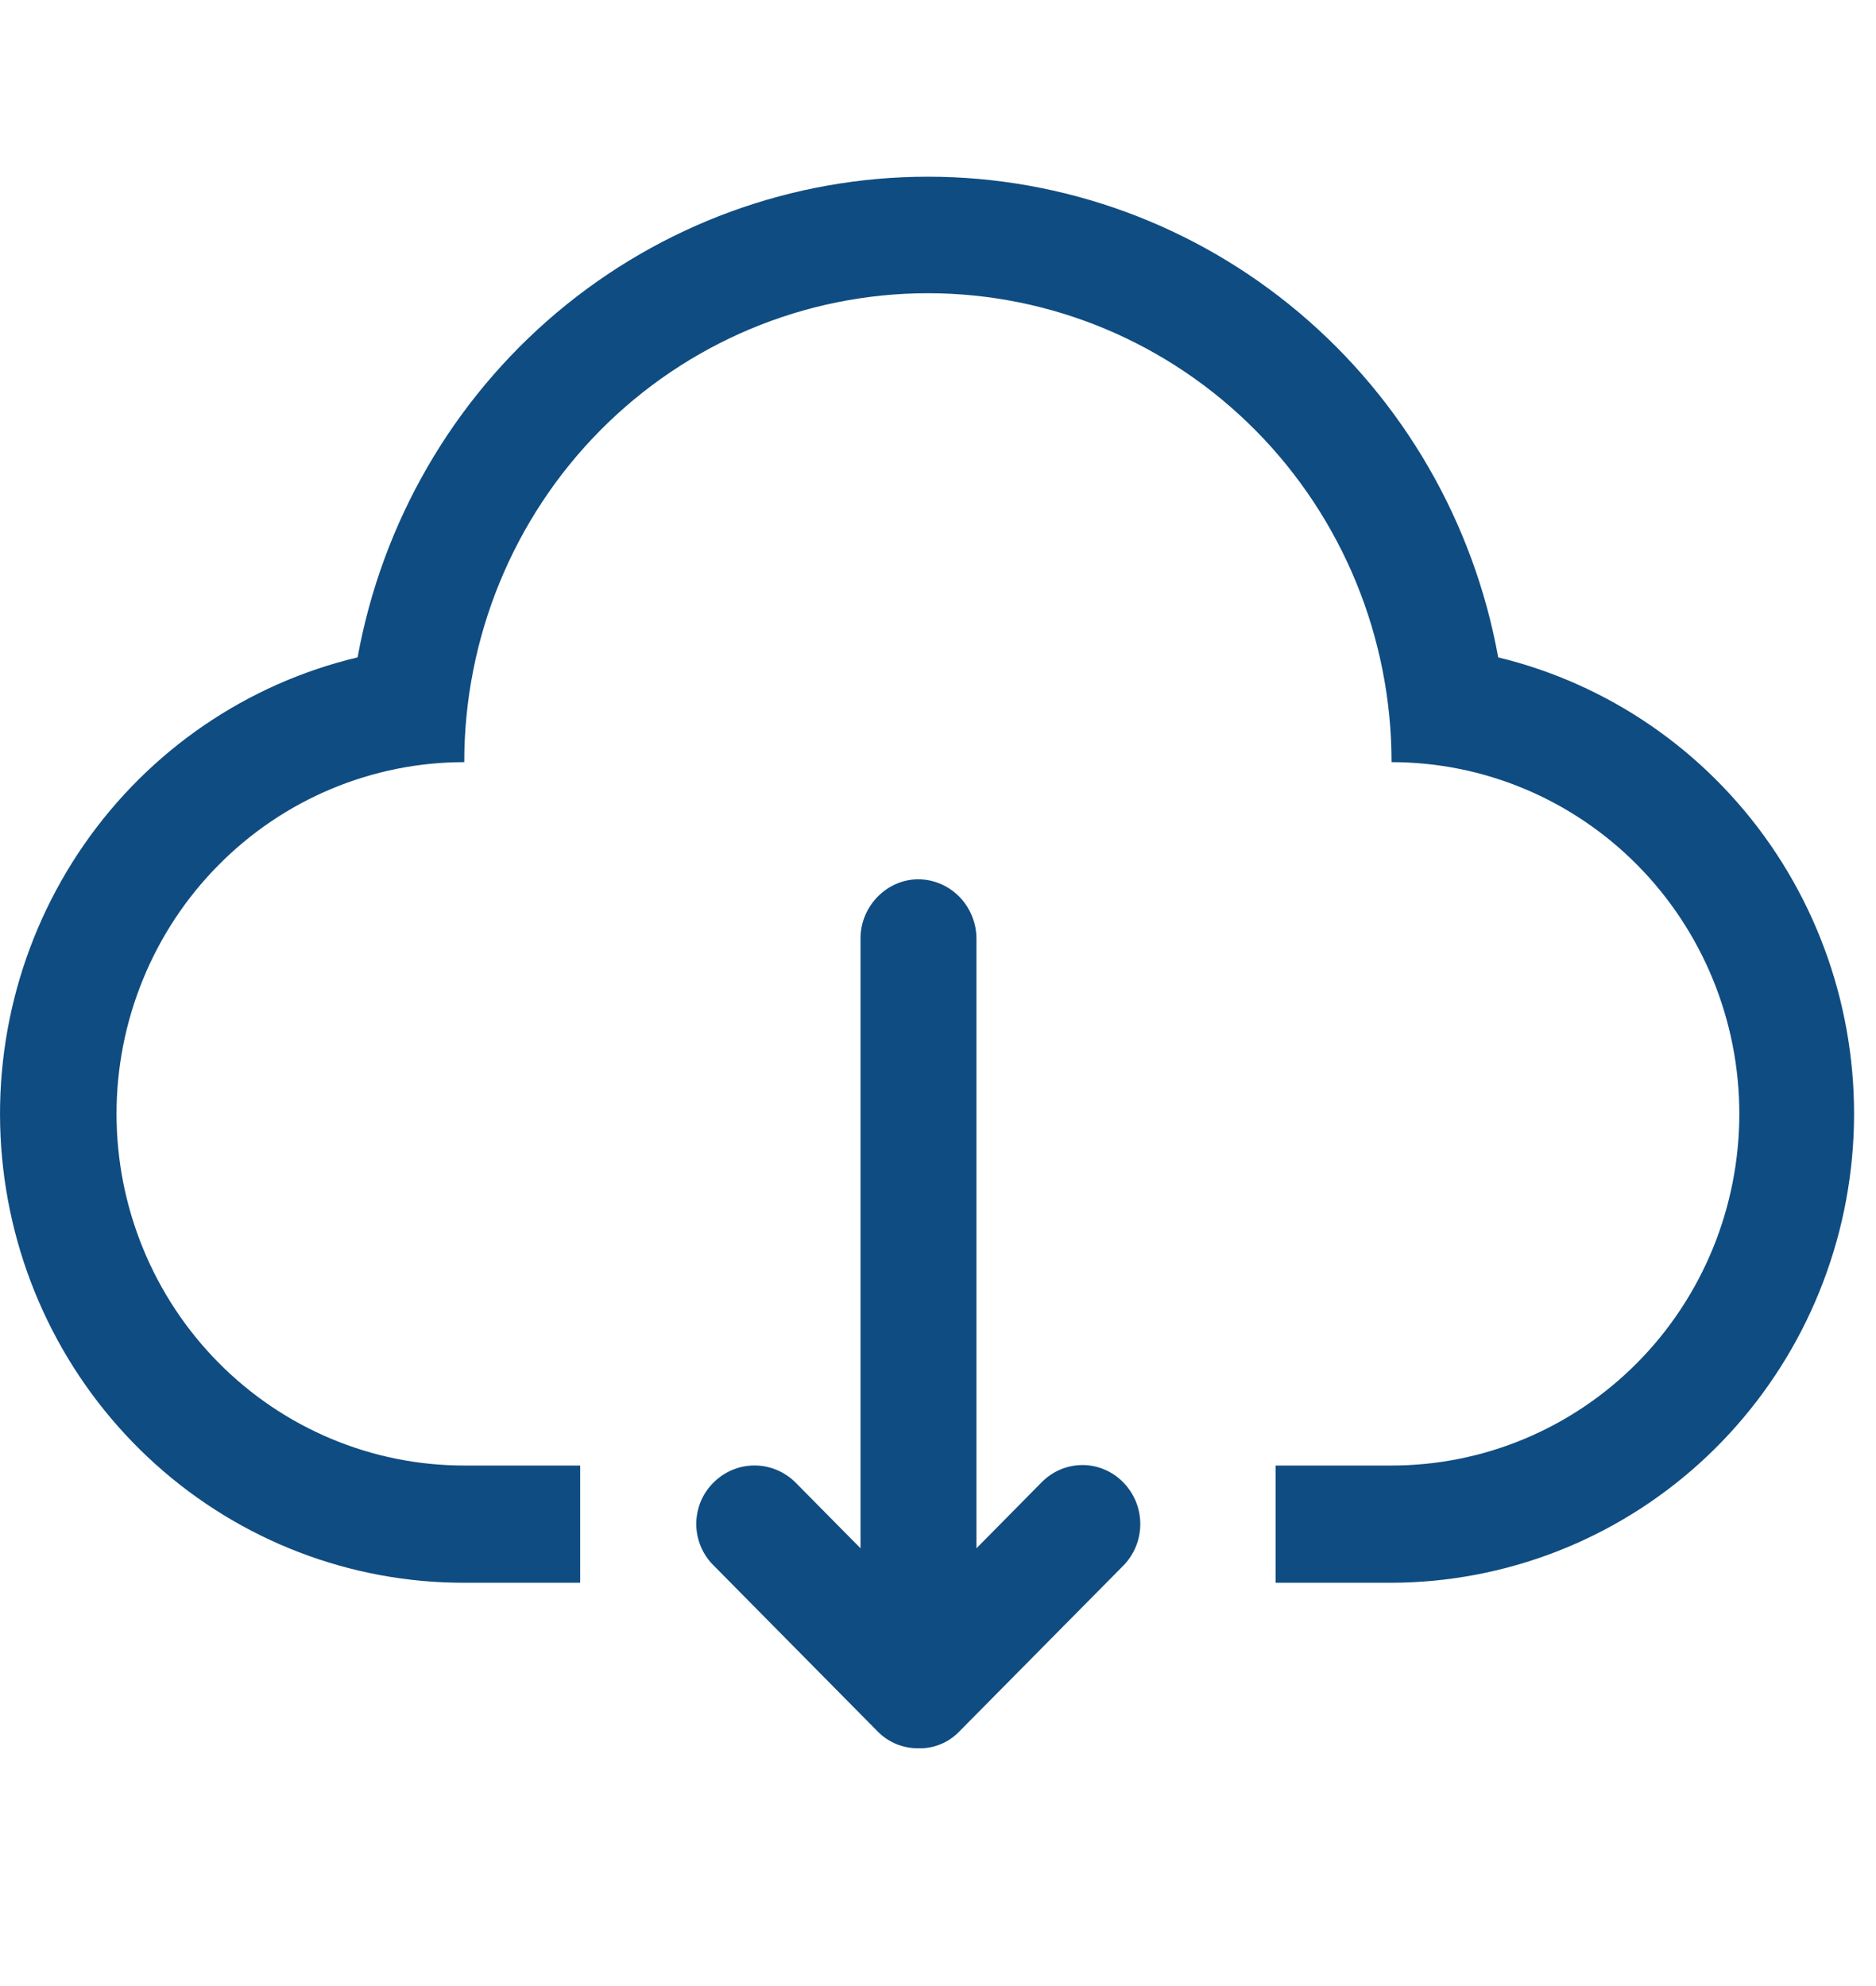
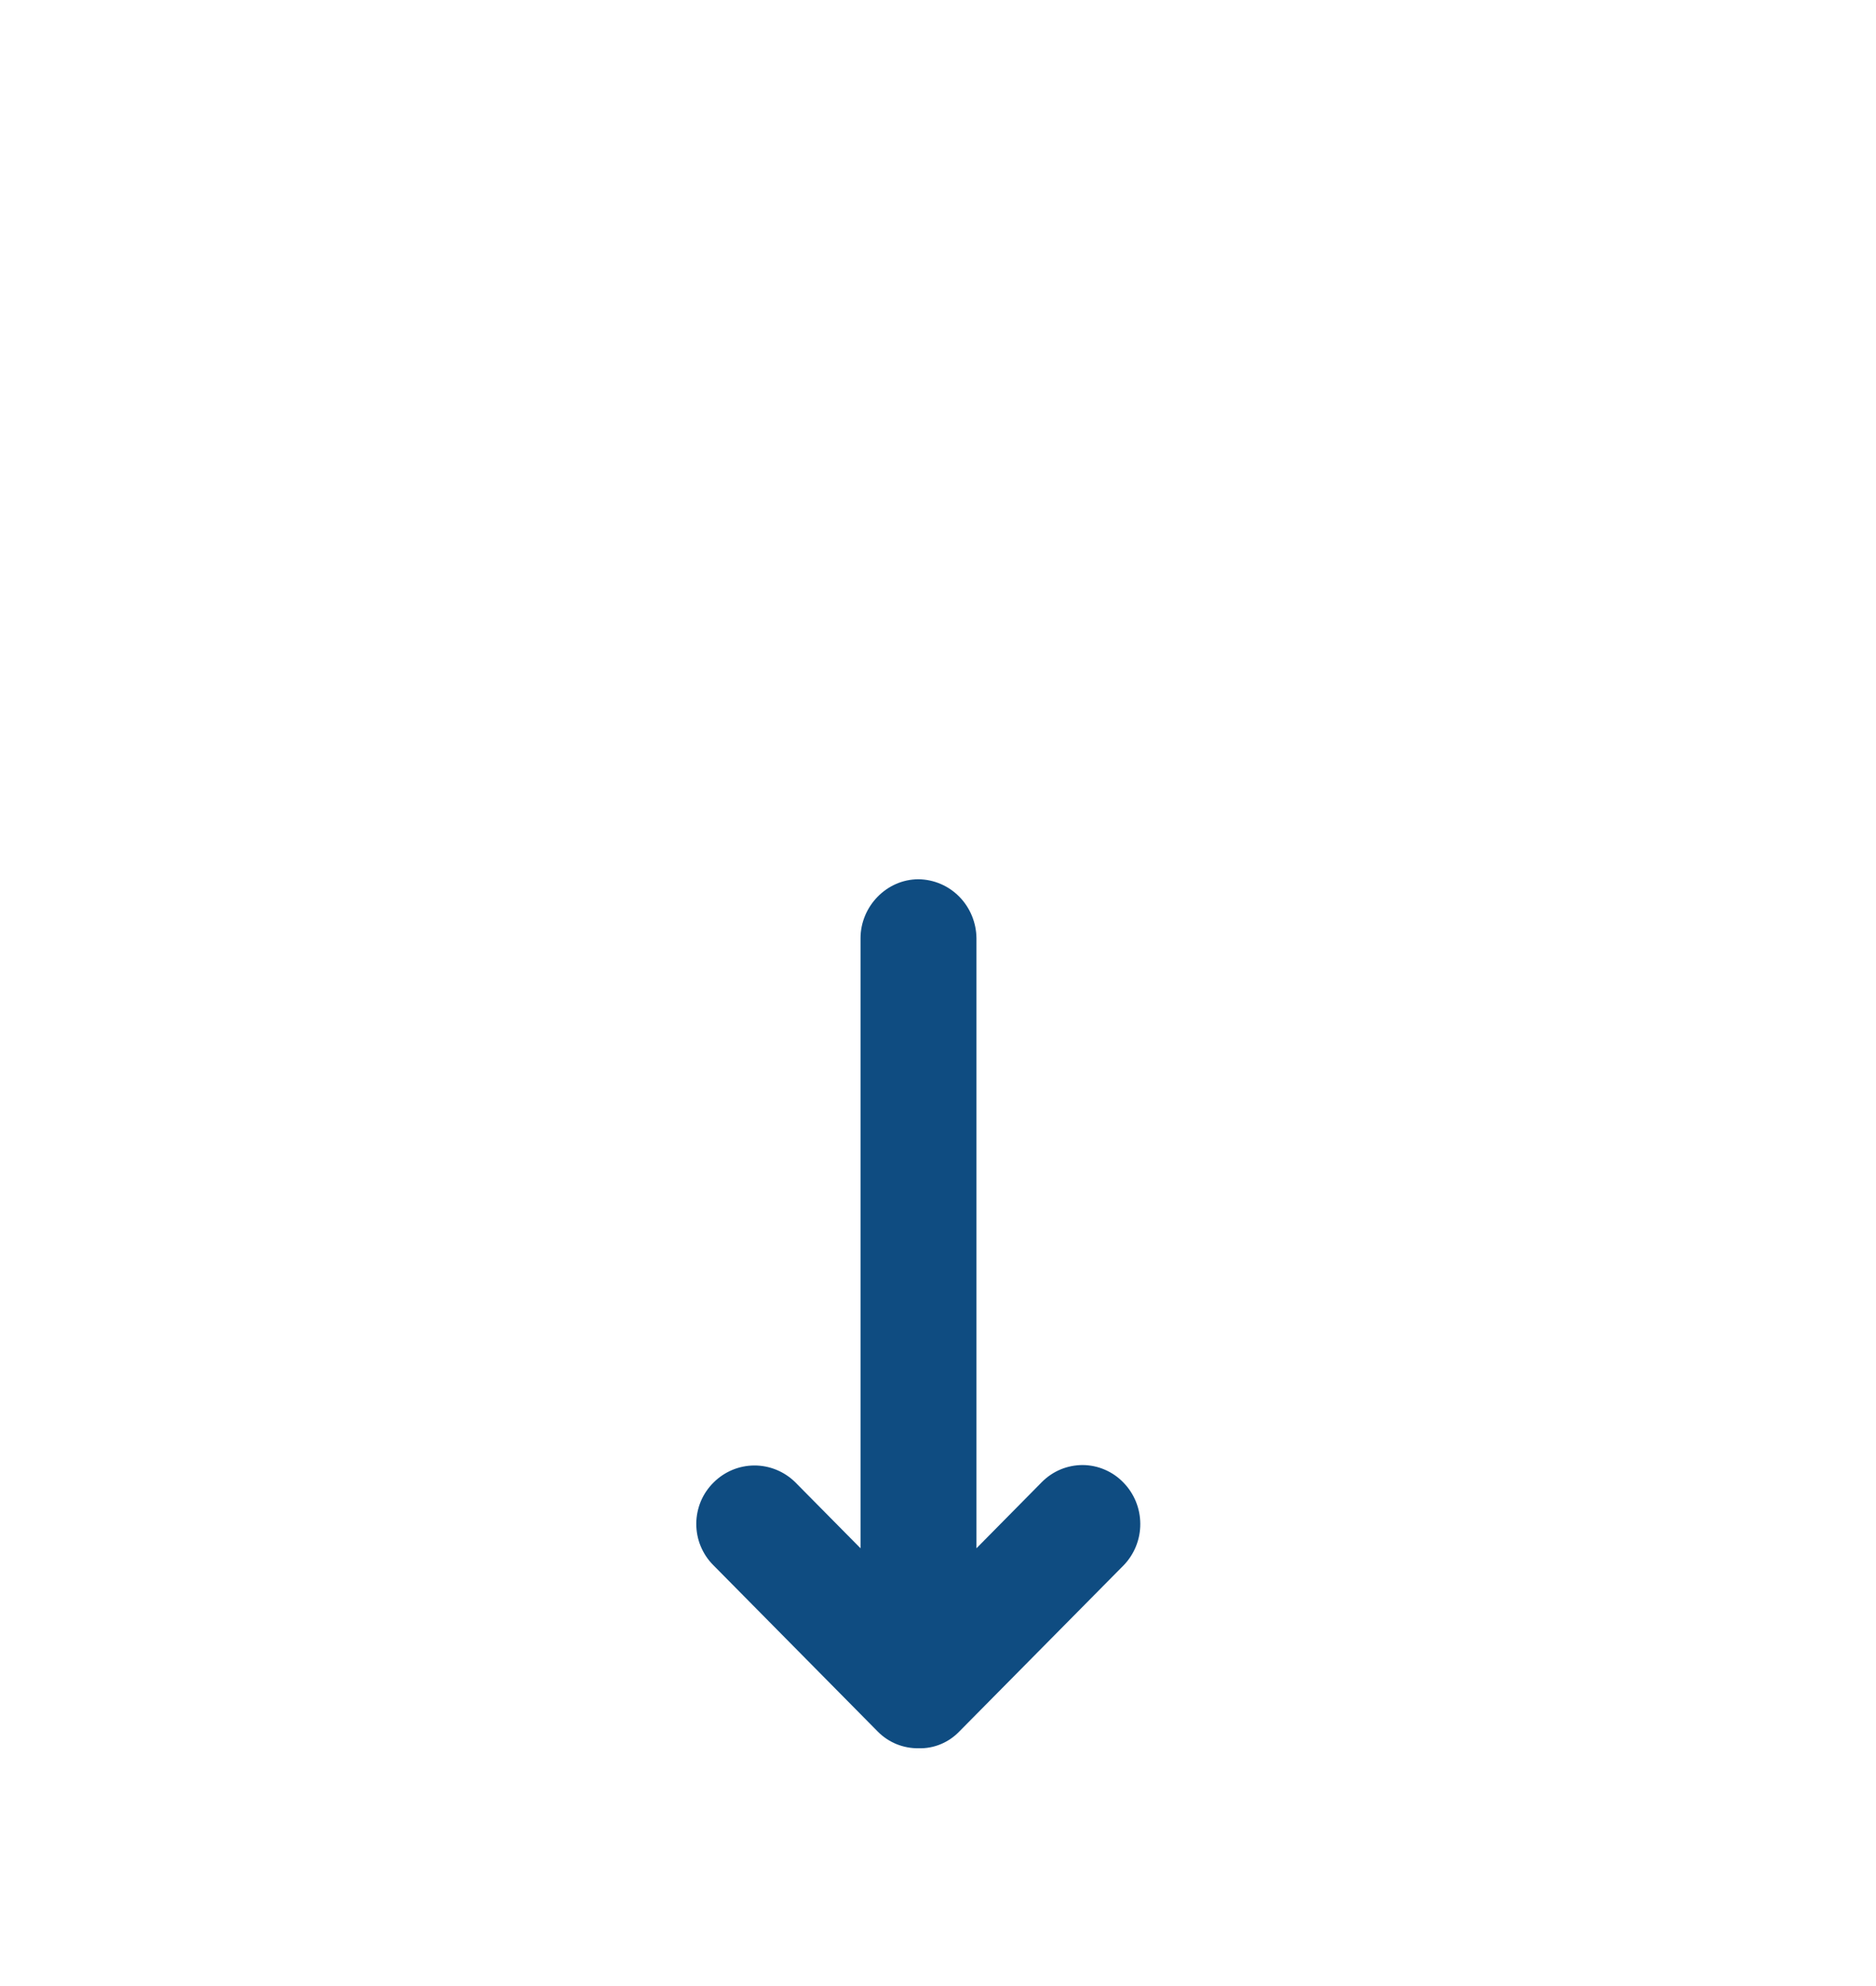
<svg xmlns="http://www.w3.org/2000/svg" width="34" height="36" viewBox="0 0 34 36" fill="none">
-   <path d="M25.22 13.815C25.22 11.561 24.335 9.399 22.759 7.805C21.183 6.211 19.046 5.315 16.817 5.315C14.589 5.315 12.451 6.211 10.875 7.805C9.299 9.399 8.414 11.561 8.414 13.815C7.587 13.815 6.767 13.98 6.002 14.301C5.238 14.621 4.543 15.091 3.958 15.683C3.373 16.274 2.908 16.977 2.592 17.751C2.275 18.524 2.112 19.353 2.112 20.19C2.112 21.028 2.275 21.857 2.592 22.63C2.908 23.403 3.373 24.106 3.958 24.698C4.543 25.29 5.238 25.76 6.002 26.08C6.767 26.401 7.587 26.565 8.414 26.565V28.69C6.352 28.693 4.361 27.929 2.82 26.543C1.279 25.157 0.295 23.246 0.057 21.174C-0.182 19.102 0.341 17.014 1.525 15.307C2.71 13.6 4.474 12.393 6.481 11.916C6.925 9.47 8.202 7.259 10.09 5.667C11.979 4.075 14.359 3.203 16.817 3.203C19.275 3.203 21.656 4.075 23.544 5.667C25.433 7.259 26.71 9.47 27.153 11.916C29.153 12.4 30.909 13.61 32.087 15.315C33.265 17.021 33.784 19.104 33.546 21.171C33.308 23.237 32.329 25.144 30.795 26.53C29.261 27.916 27.277 28.684 25.22 28.69V26.565C26.892 26.565 28.495 25.894 29.677 24.698C30.859 23.503 31.523 21.881 31.523 20.19C31.523 18.5 30.859 16.878 29.677 15.683C28.495 14.487 26.892 13.815 25.22 13.815ZM8.414 26.565H10.515V28.69H8.414V26.565ZM23.119 26.565H25.22V28.69H23.119V26.565Z" fill="#0F4C81" />
  <path d="M17.697 28.065V17.006C17.694 16.725 17.583 16.455 17.387 16.255C17.191 16.055 16.925 15.941 16.646 15.938C16.066 15.938 15.596 16.433 15.596 17.006V28.065L14.411 26.866C14.213 26.672 13.947 26.563 13.67 26.564C13.394 26.565 13.129 26.676 12.932 26.873C12.834 26.97 12.755 27.086 12.701 27.214C12.648 27.343 12.62 27.48 12.619 27.619C12.619 27.759 12.645 27.897 12.698 28.025C12.751 28.154 12.828 28.271 12.926 28.369L15.909 31.388C16.006 31.486 16.121 31.563 16.248 31.615C16.375 31.666 16.511 31.692 16.648 31.69C16.785 31.694 16.921 31.669 17.047 31.617C17.174 31.565 17.288 31.487 17.384 31.388L20.367 28.371C20.56 28.17 20.668 27.901 20.666 27.62C20.665 27.34 20.555 27.072 20.36 26.873C20.264 26.773 20.149 26.694 20.023 26.64C19.896 26.585 19.76 26.557 19.622 26.556C19.485 26.556 19.348 26.583 19.221 26.636C19.094 26.689 18.978 26.768 18.881 26.866L17.697 28.065Z" fill="#0F4C81" />
</svg>